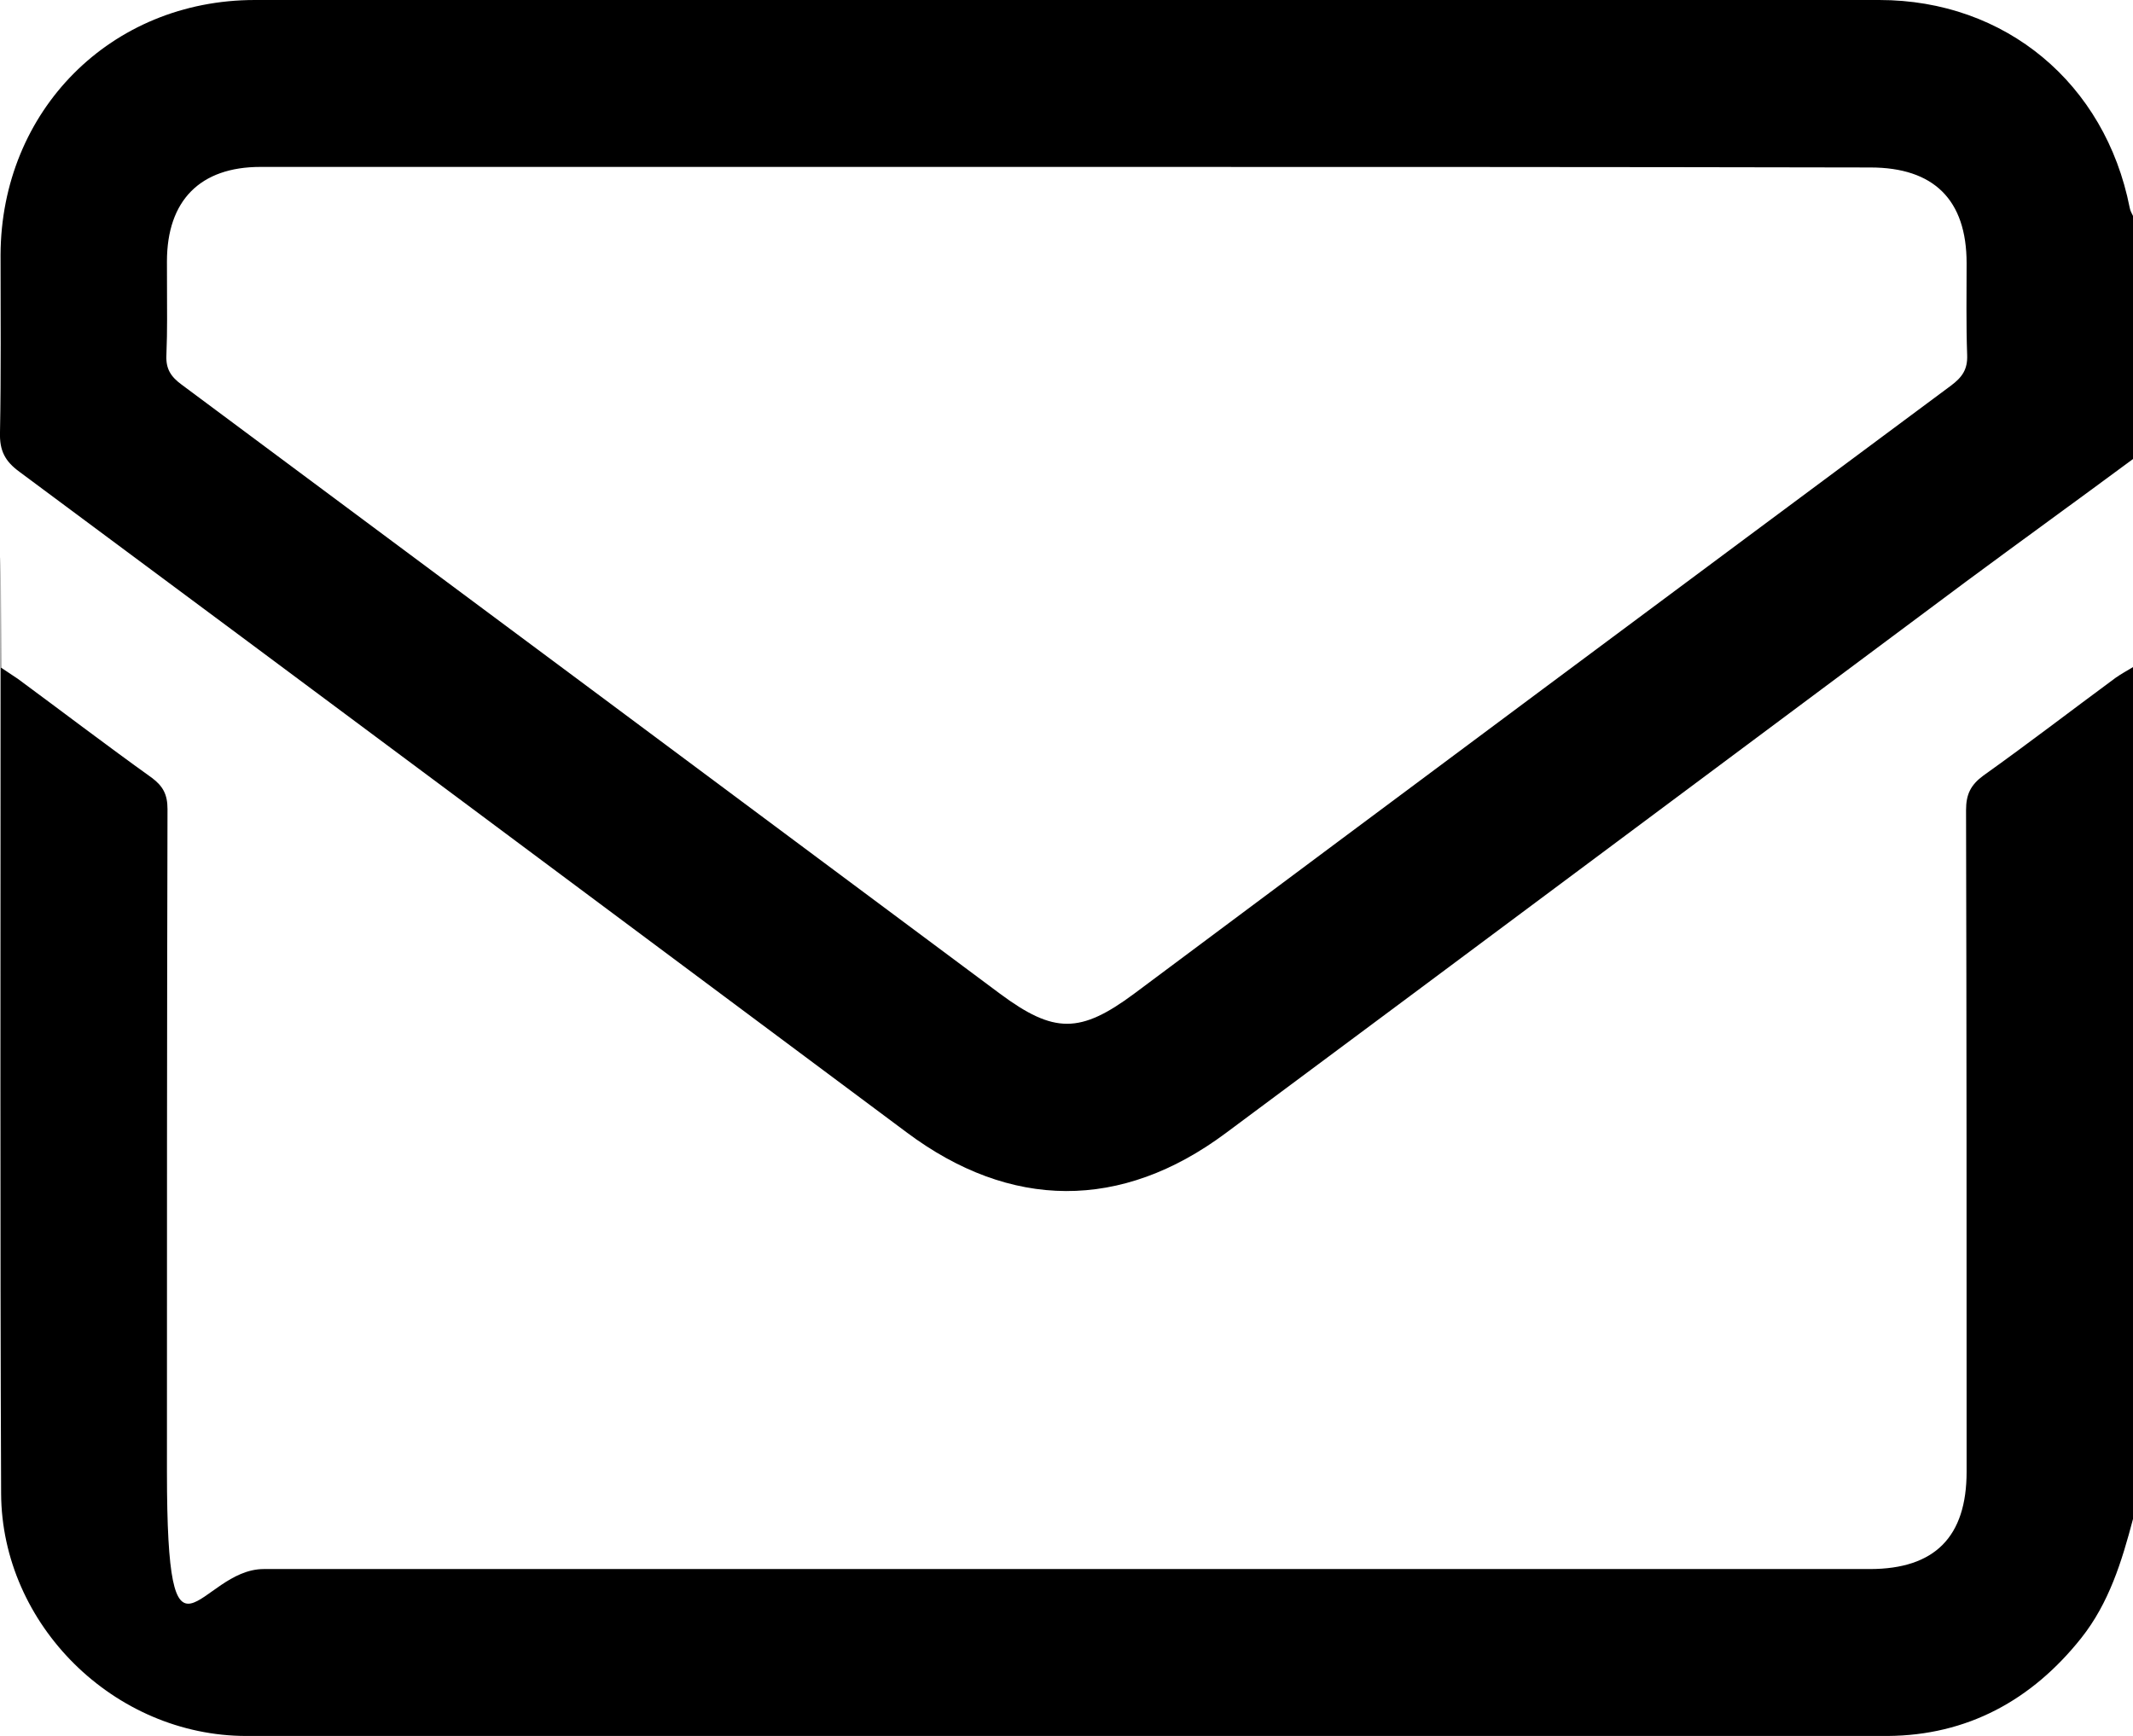
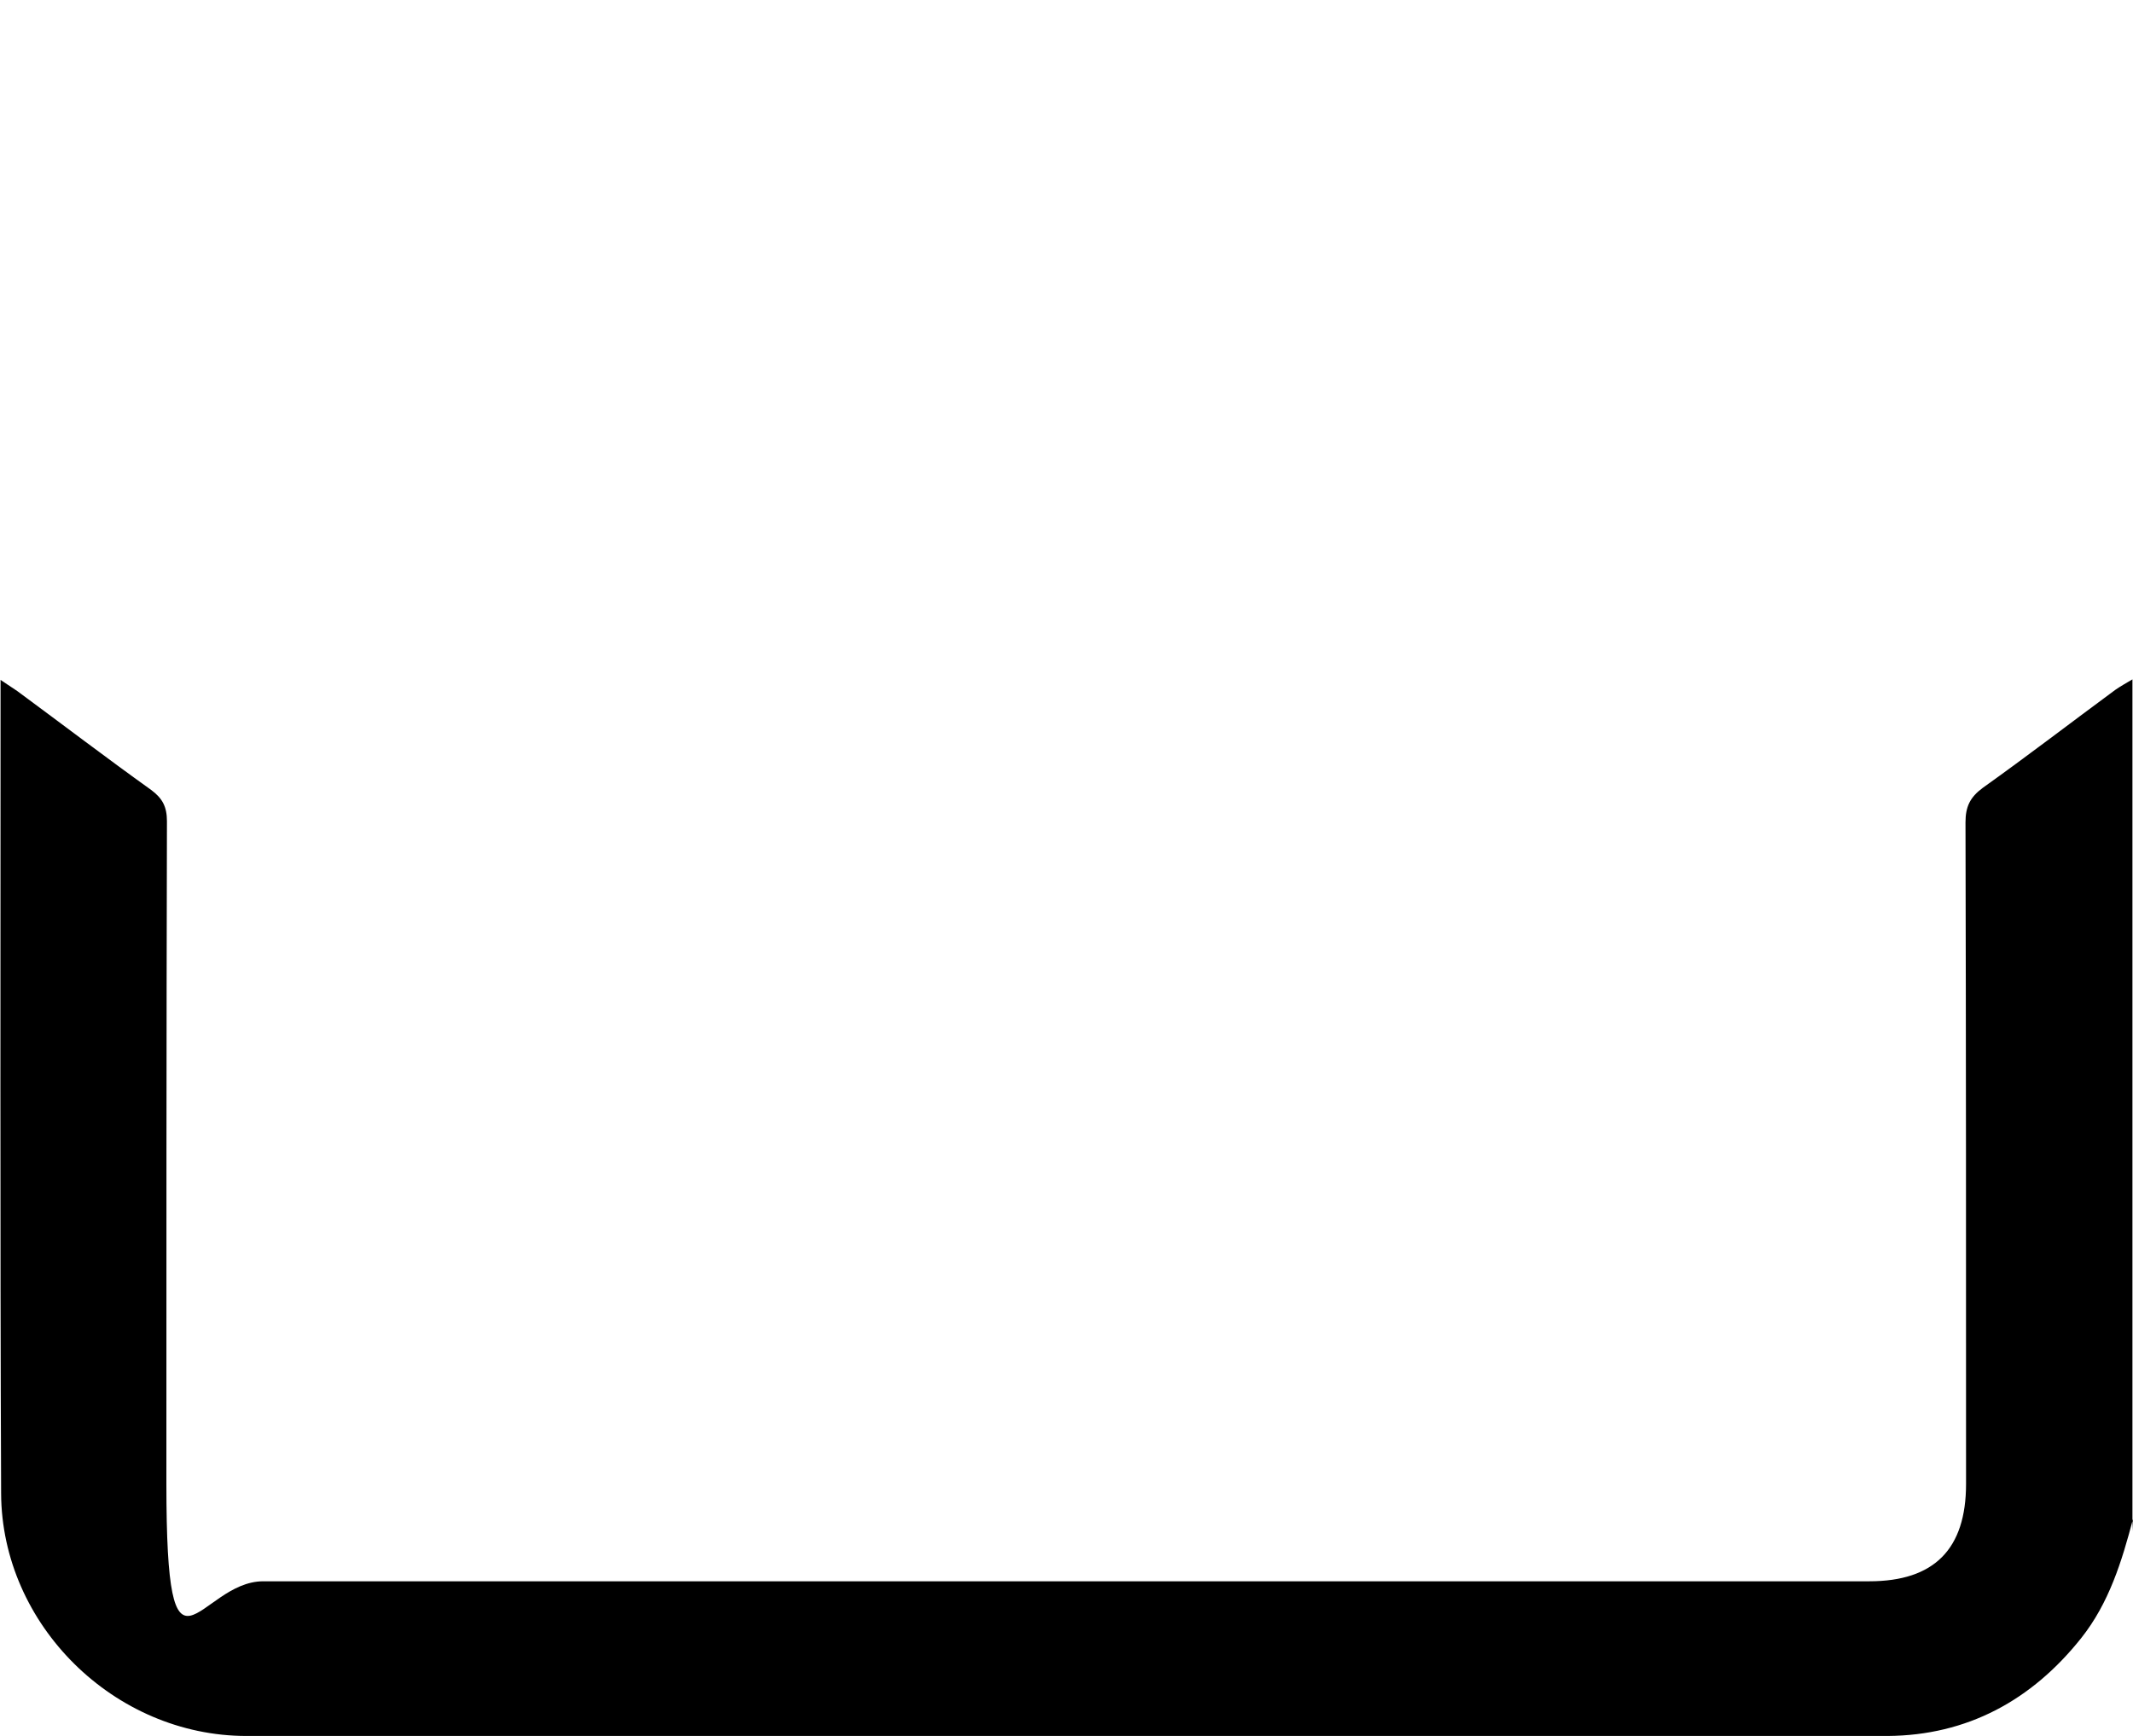
<svg xmlns="http://www.w3.org/2000/svg" id="_Слой_1" data-name="Слой 1" version="1.1" viewBox="0 0 383.3 312">
  <defs>
    <style> .cls-1 { fill: #000; stroke-width: 0px; } </style>
  </defs>
-   <path class="cls-1" d="M383.3,82.5c-10,7.4-20.1,14.7-30.1,22.1-44.3,33-88.6,66.1-133,99.1-18.7,13.9-38.6,13.8-57.3-.2C109.8,163.9,56.7,124.3,3.5,84.8c-2.6-1.9-3.6-3.8-3.5-7.1.2-10.6.1-21.2.1-31.9C.2,19.9,19.9,0,45.8,0h291.9c22.7,0,40.6,15,45,37.3.1.6.4,1.1.7,1.7-.1,14.5-.1,29-.1,43.5ZM191.6,30H46.8c-10.8,0-16.8,6-16.8,17s.1,11.3-.1,16.9c-.1,2.4.8,3.8,2.7,5.2,49.1,36.5,98.1,73,147.1,109.5,9.7,7.2,14.4,7.2,24.1,0,48.9-36.5,97.8-72.9,146.8-109.3,2-1.5,3-2.9,2.9-5.5-.2-5.5-.1-11-.1-16.5,0-11.4-5.9-17.2-17.3-17.2-48.2-.1-96.3-.1-144.5-.1Z" />
-   <path class="cls-1" d="M383.3,273c-2,7.6-4.3,15.1-9.3,21.4-8.9,11.2-20.5,17.5-34.8,17.6-98.3.1-196.6.1-294.9,0-23.8,0-44-20-44.1-43.6C0,219.7.1,170.9.1,122.2s.1-1.2.1-2.2c1.2.8,2.1,1.4,3,2,8,5.9,16,12,24.1,17.8,2,1.5,2.8,3,2.8,5.6-.1,39.6-.1,79.3-.1,119.1s5.7,17.5,17.4,17.5h288.6c11.7,0,17.4-5.8,17.4-17.5,0-39.6,0-79.2-.1-118.9,0-2.8.8-4.5,3.1-6.2,8-5.7,15.8-11.7,23.8-17.6,1-.7,2.1-1.3,3.1-1.9v153.1Z" />
+   <path class="cls-1" d="M383.3,273c-2,7.6-4.3,15.1-9.3,21.4-8.9,11.2-20.5,17.5-34.8,17.6-98.3.1-196.6.1-294.9,0-23.8,0-44-20-44.1-43.6C0,219.7.1,170.9.1,122.2c1.2.8,2.1,1.4,3,2,8,5.9,16,12,24.1,17.8,2,1.5,2.8,3,2.8,5.6-.1,39.6-.1,79.3-.1,119.1s5.7,17.5,17.4,17.5h288.6c11.7,0,17.4-5.8,17.4-17.5,0-39.6,0-79.2-.1-118.9,0-2.8.8-4.5,3.1-6.2,8-5.7,15.8-11.7,23.8-17.6,1-.7,2.1-1.3,3.1-1.9v153.1Z" />
</svg>